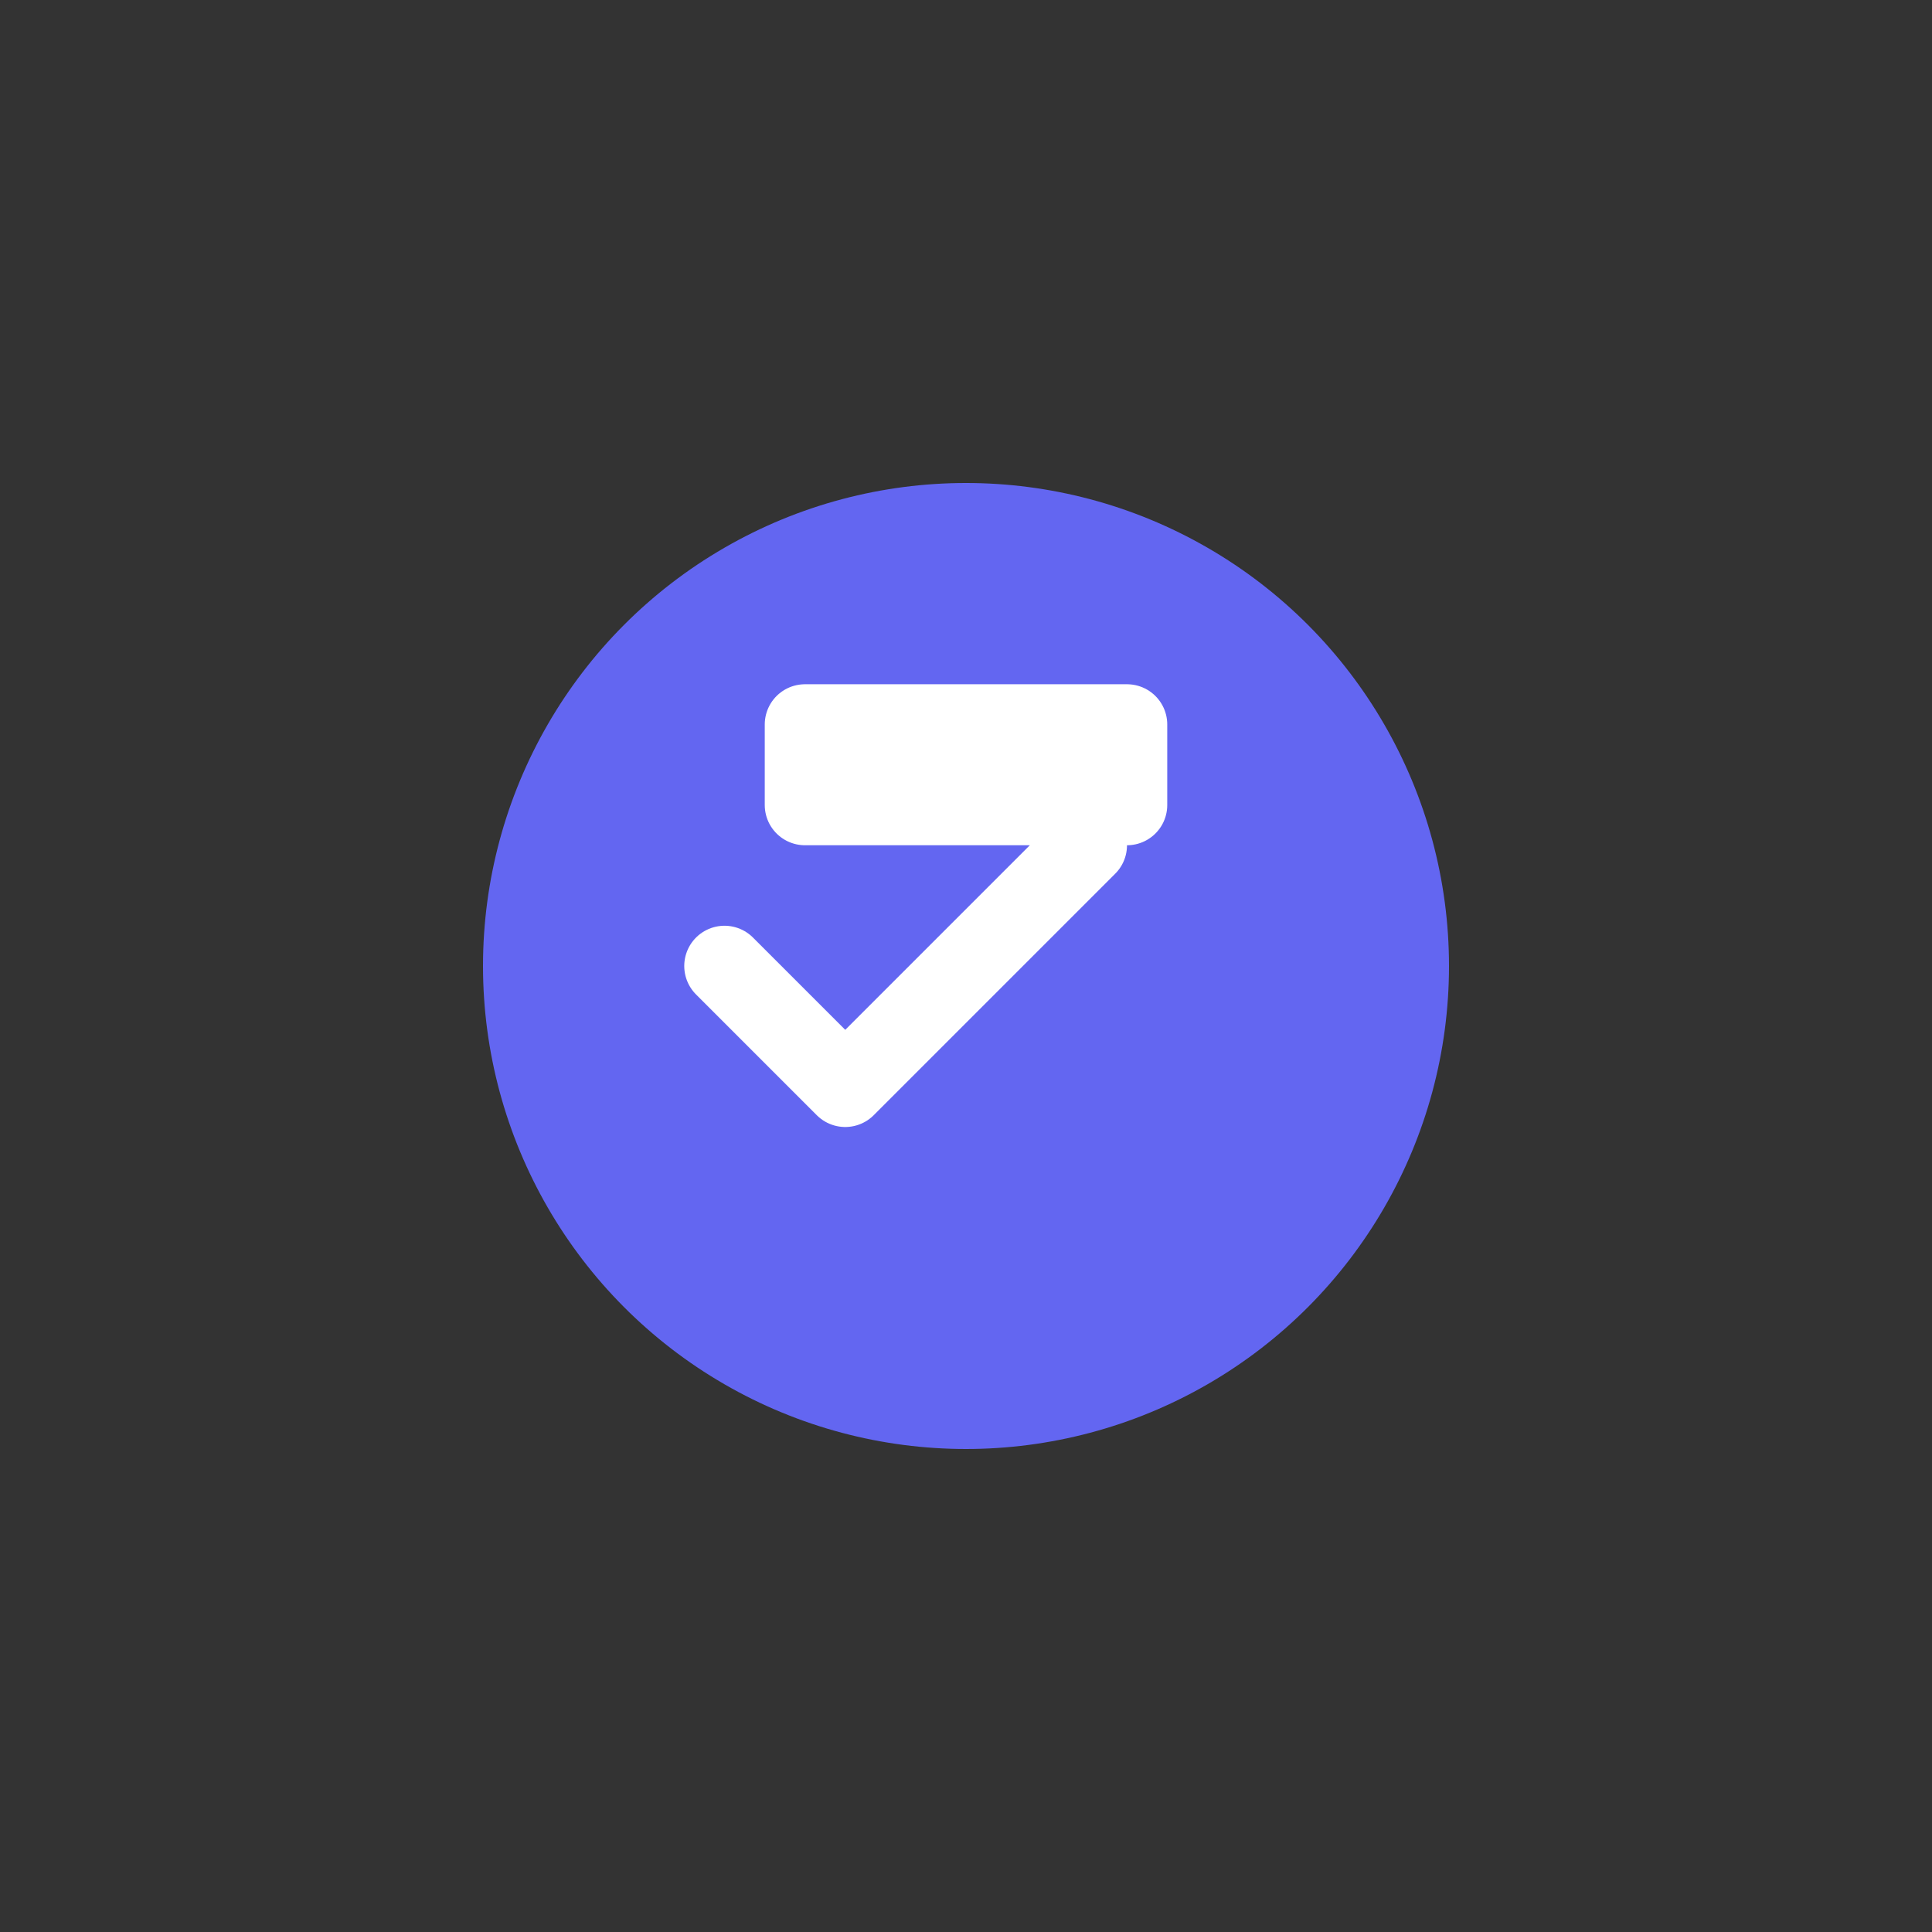
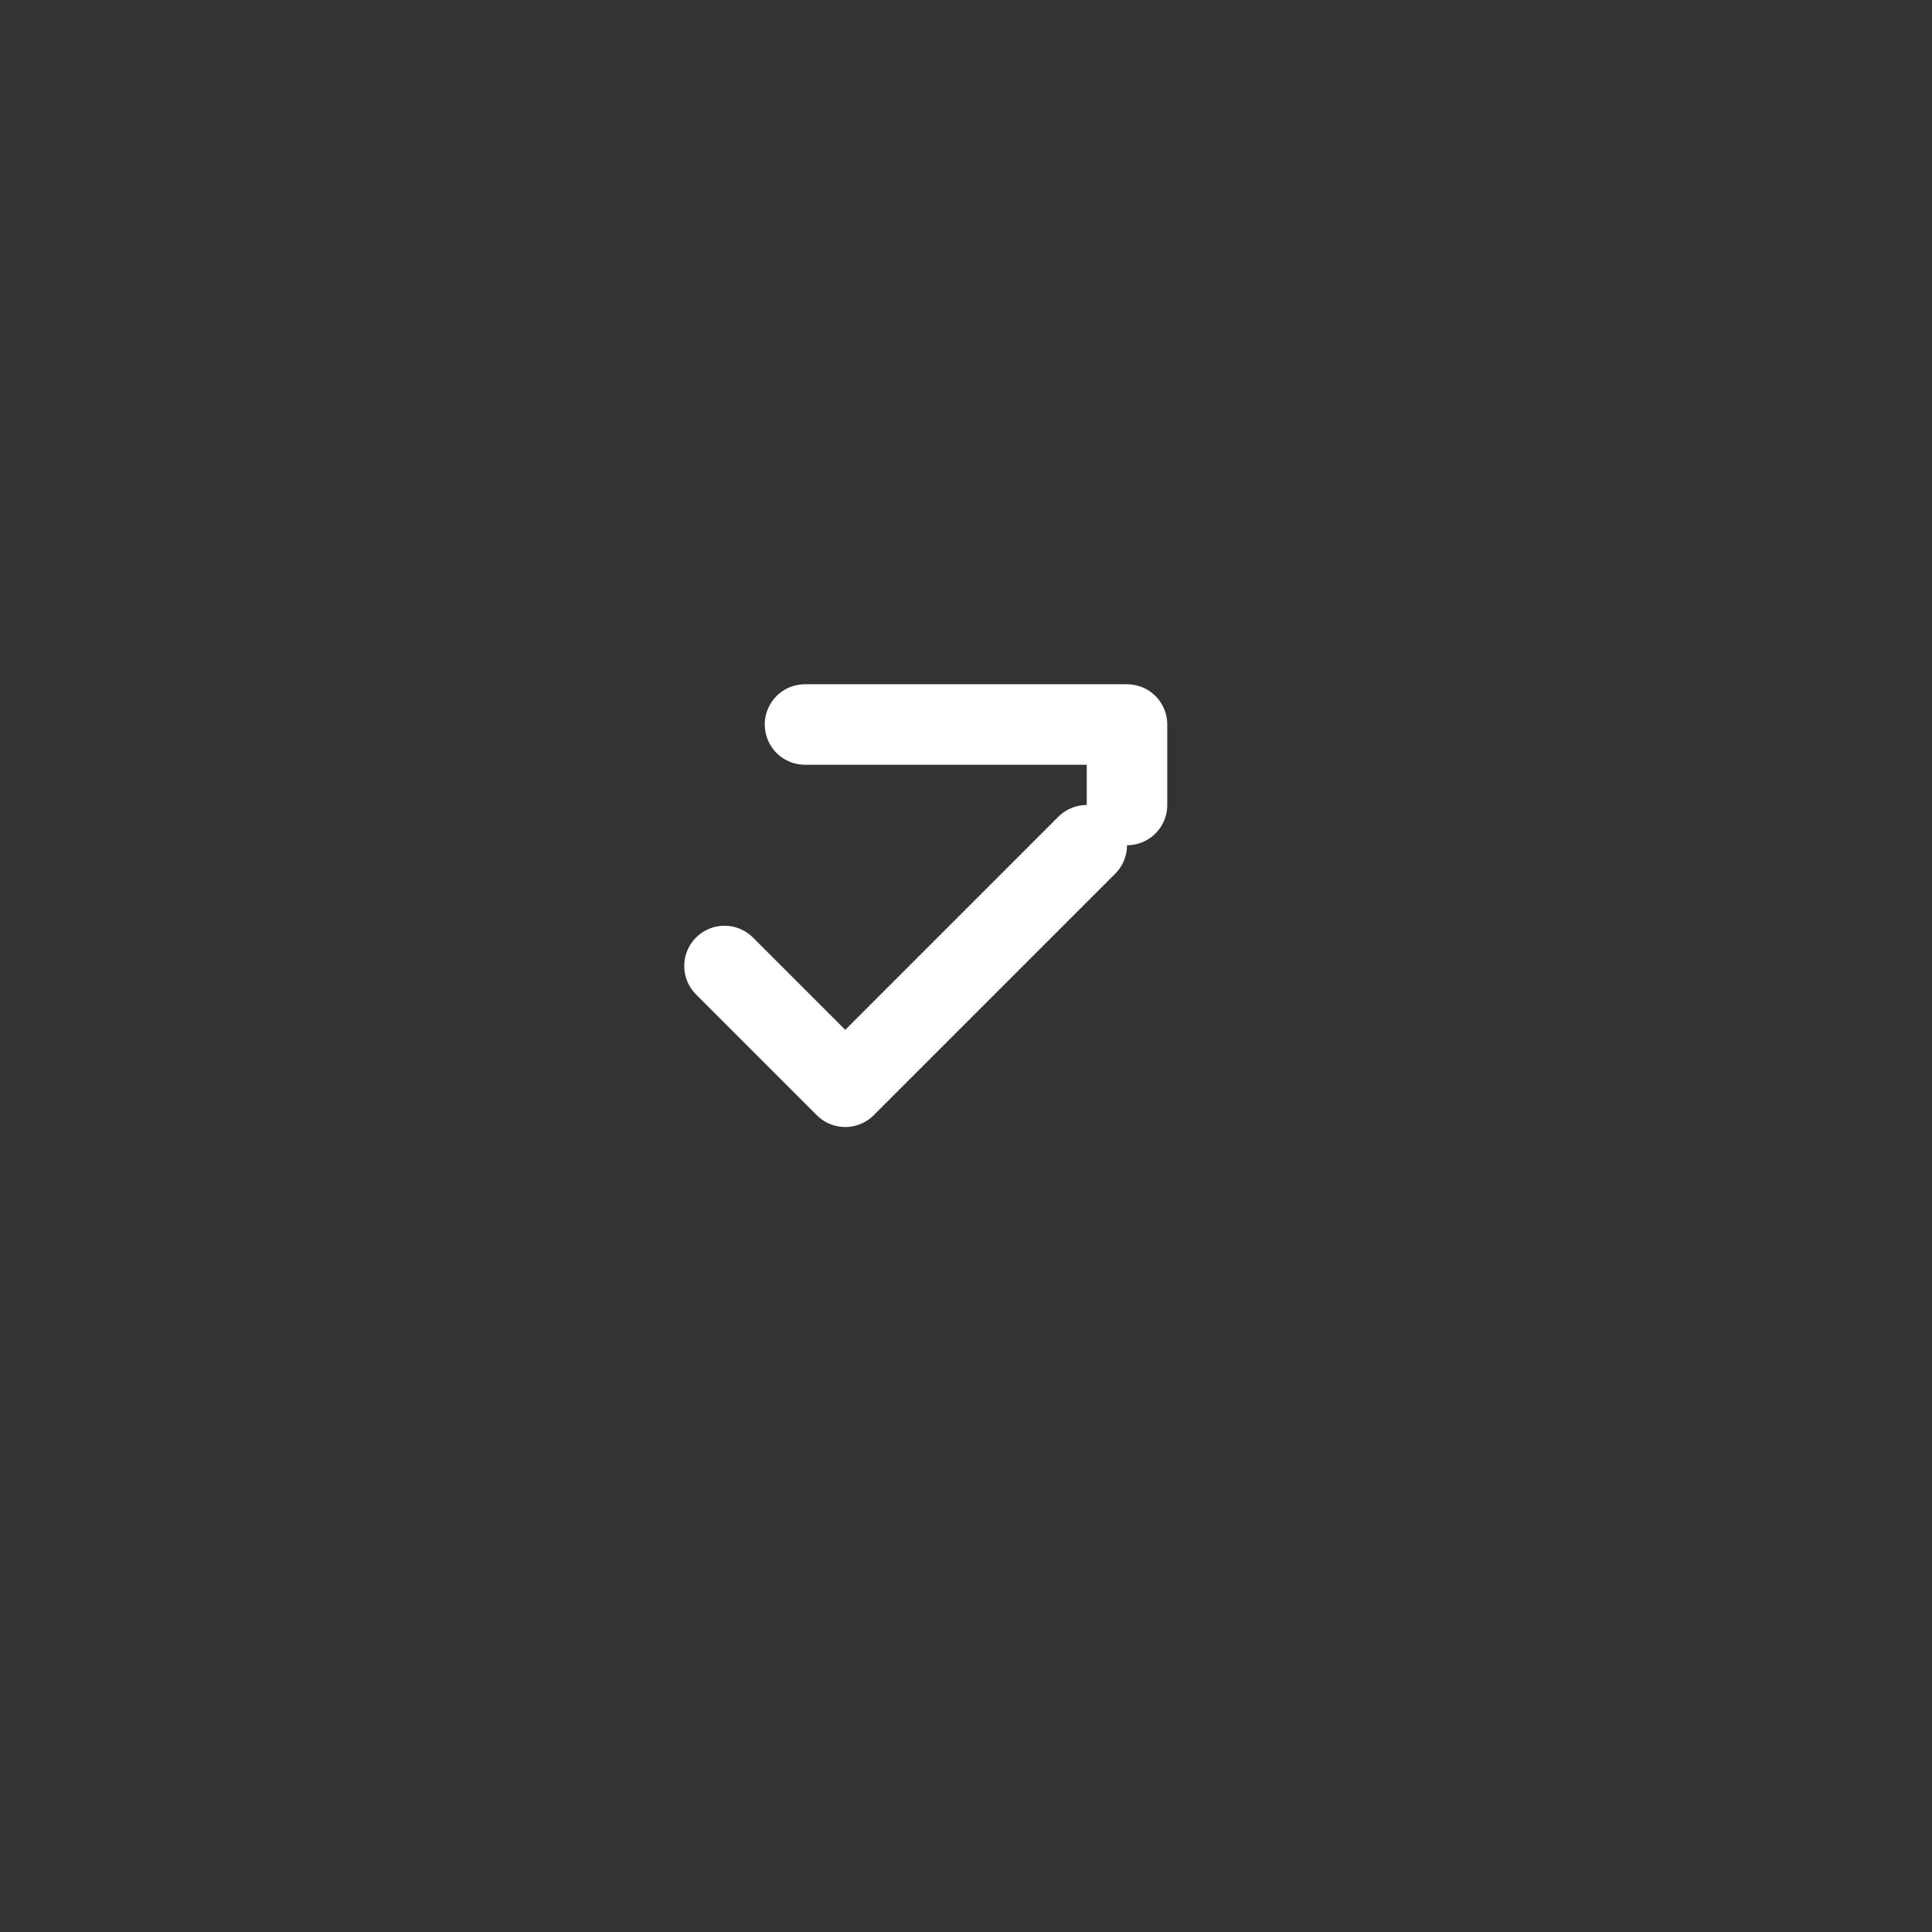
<svg xmlns="http://www.w3.org/2000/svg" viewBox="0 0 48 48" fill="none">
  <rect x="0" y="0" width="48" height="48" fill="#333333" stroke="none" />
-   <circle cx="24" cy="24" r="12" fill="#6366F1" />
-   <path d="M18 24l3 3 6-6M20 18h8v2h-8v-2z" stroke="white" stroke-width="2" stroke-linecap="round" stroke-linejoin="round" />
+   <path d="M18 24l3 3 6-6M20 18h8v2v-2z" stroke="white" stroke-width="2" stroke-linecap="round" stroke-linejoin="round" />
</svg>